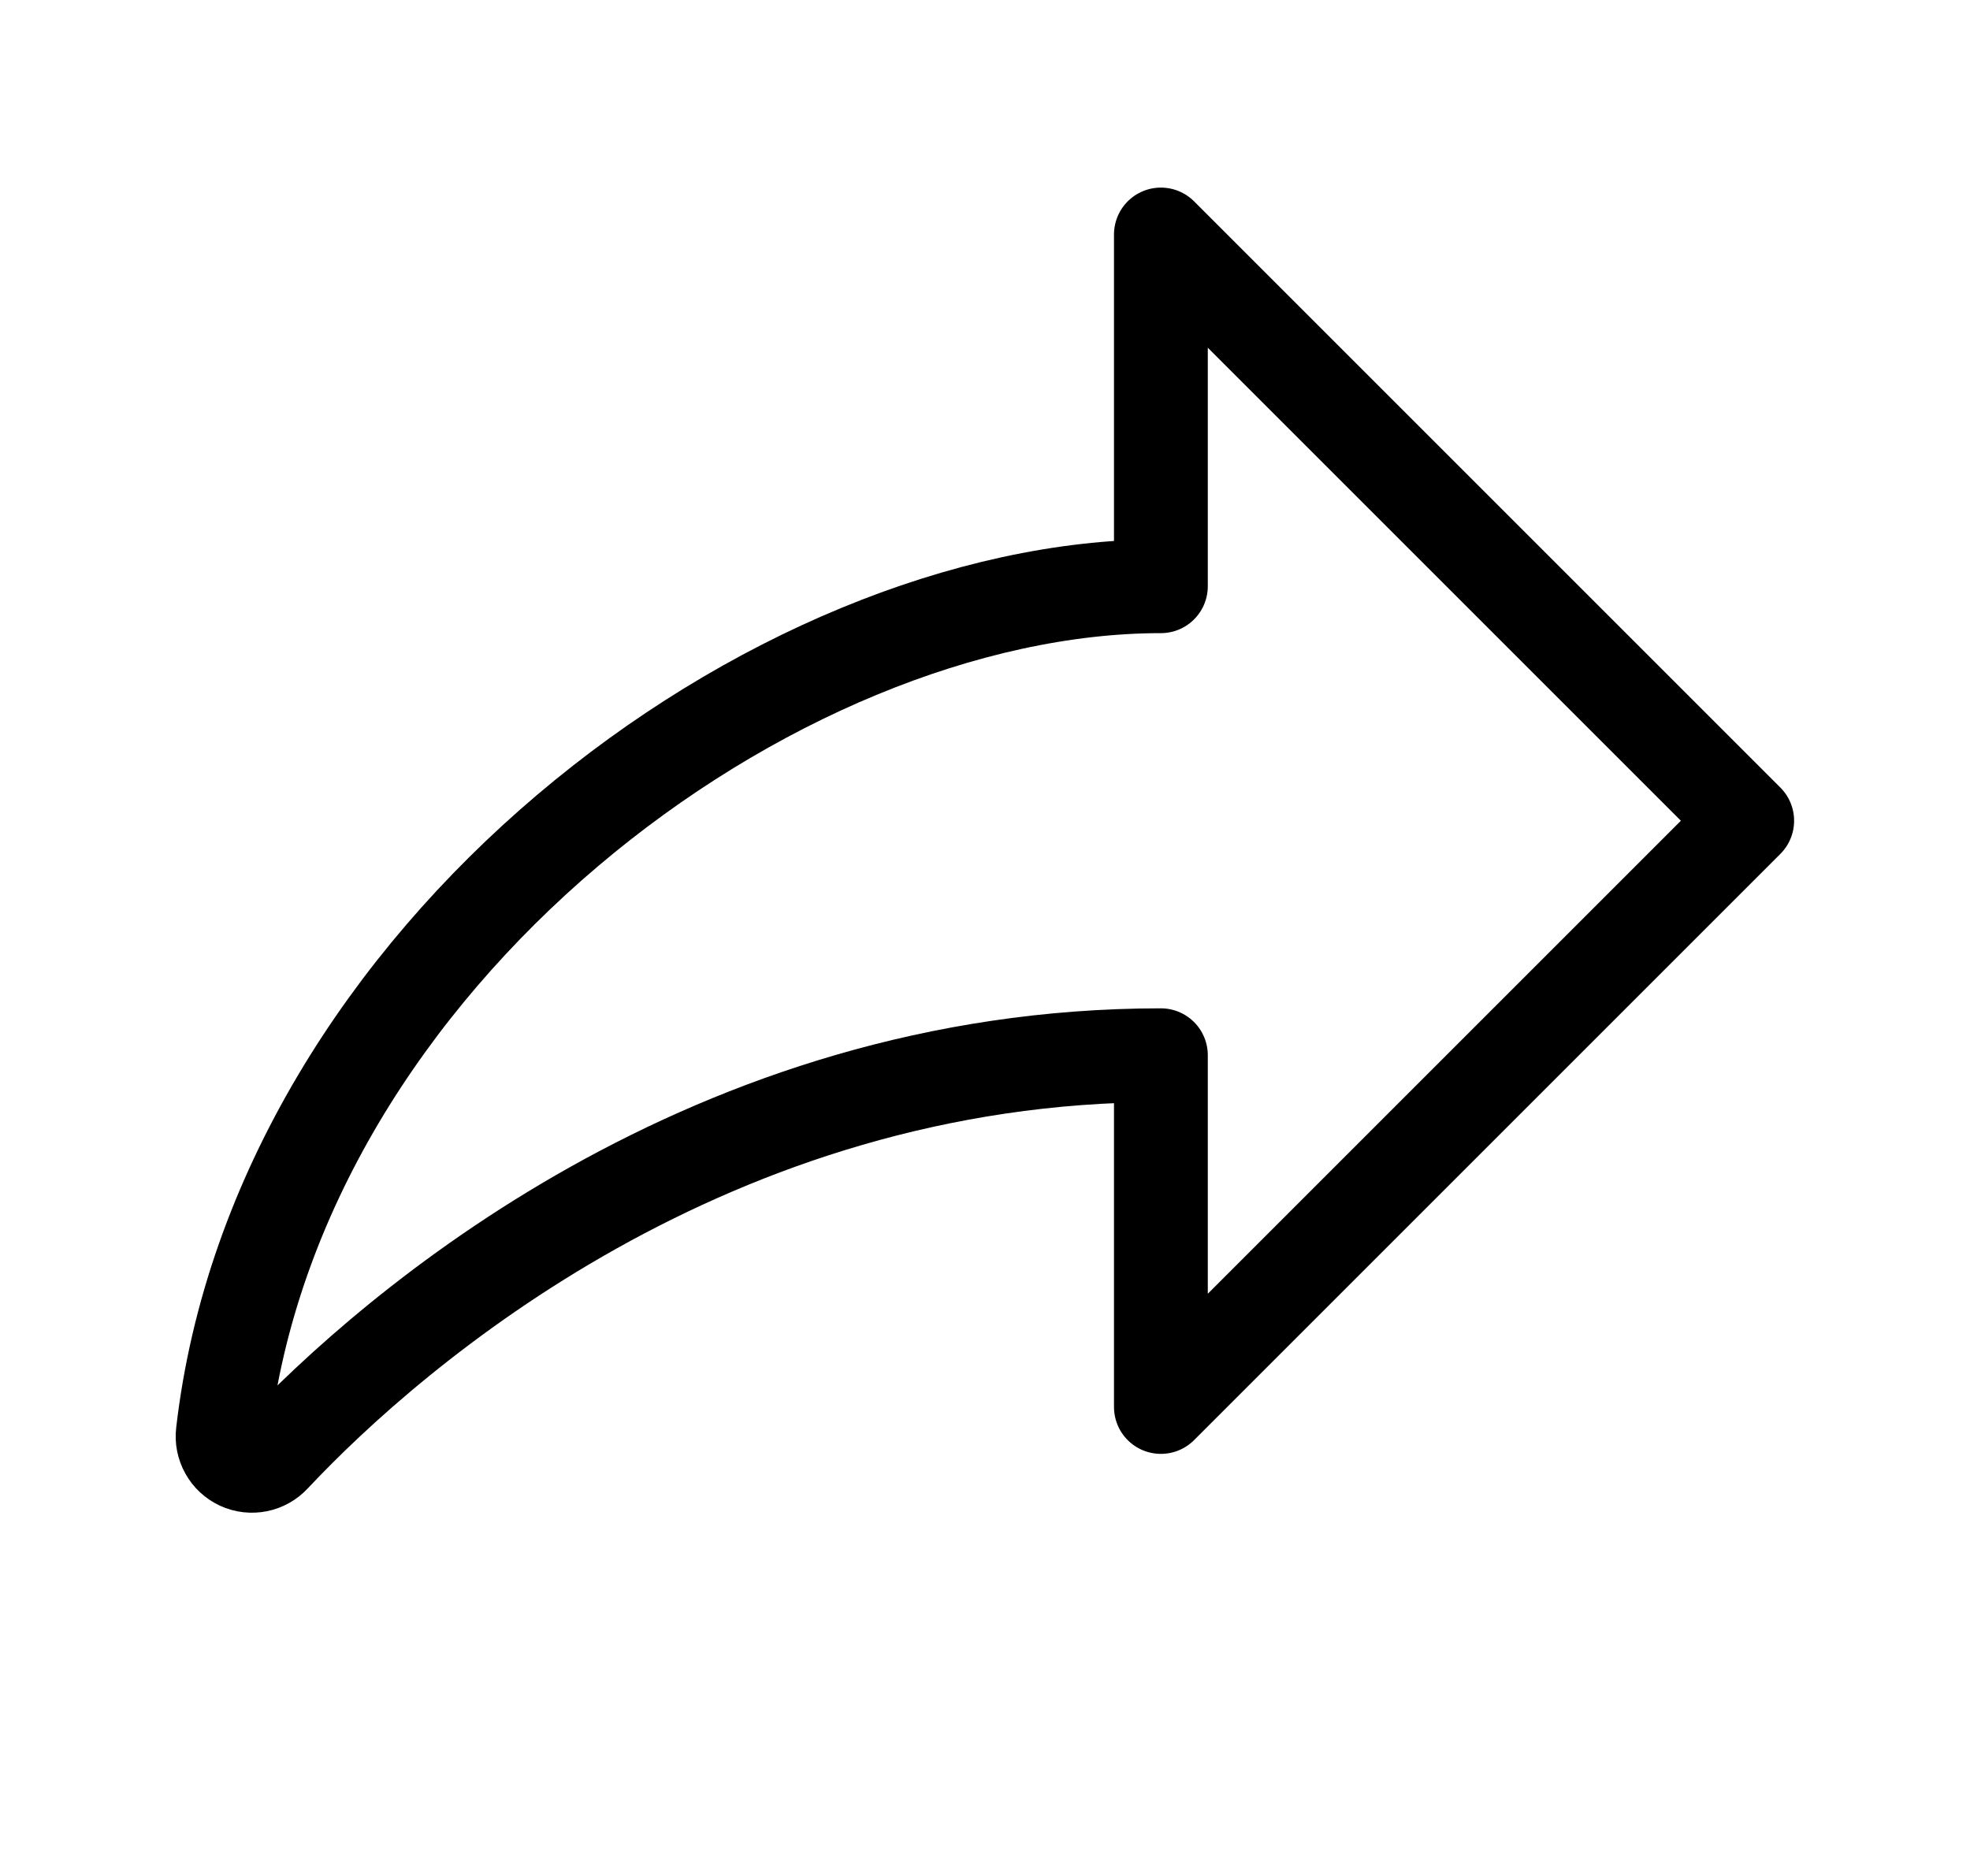
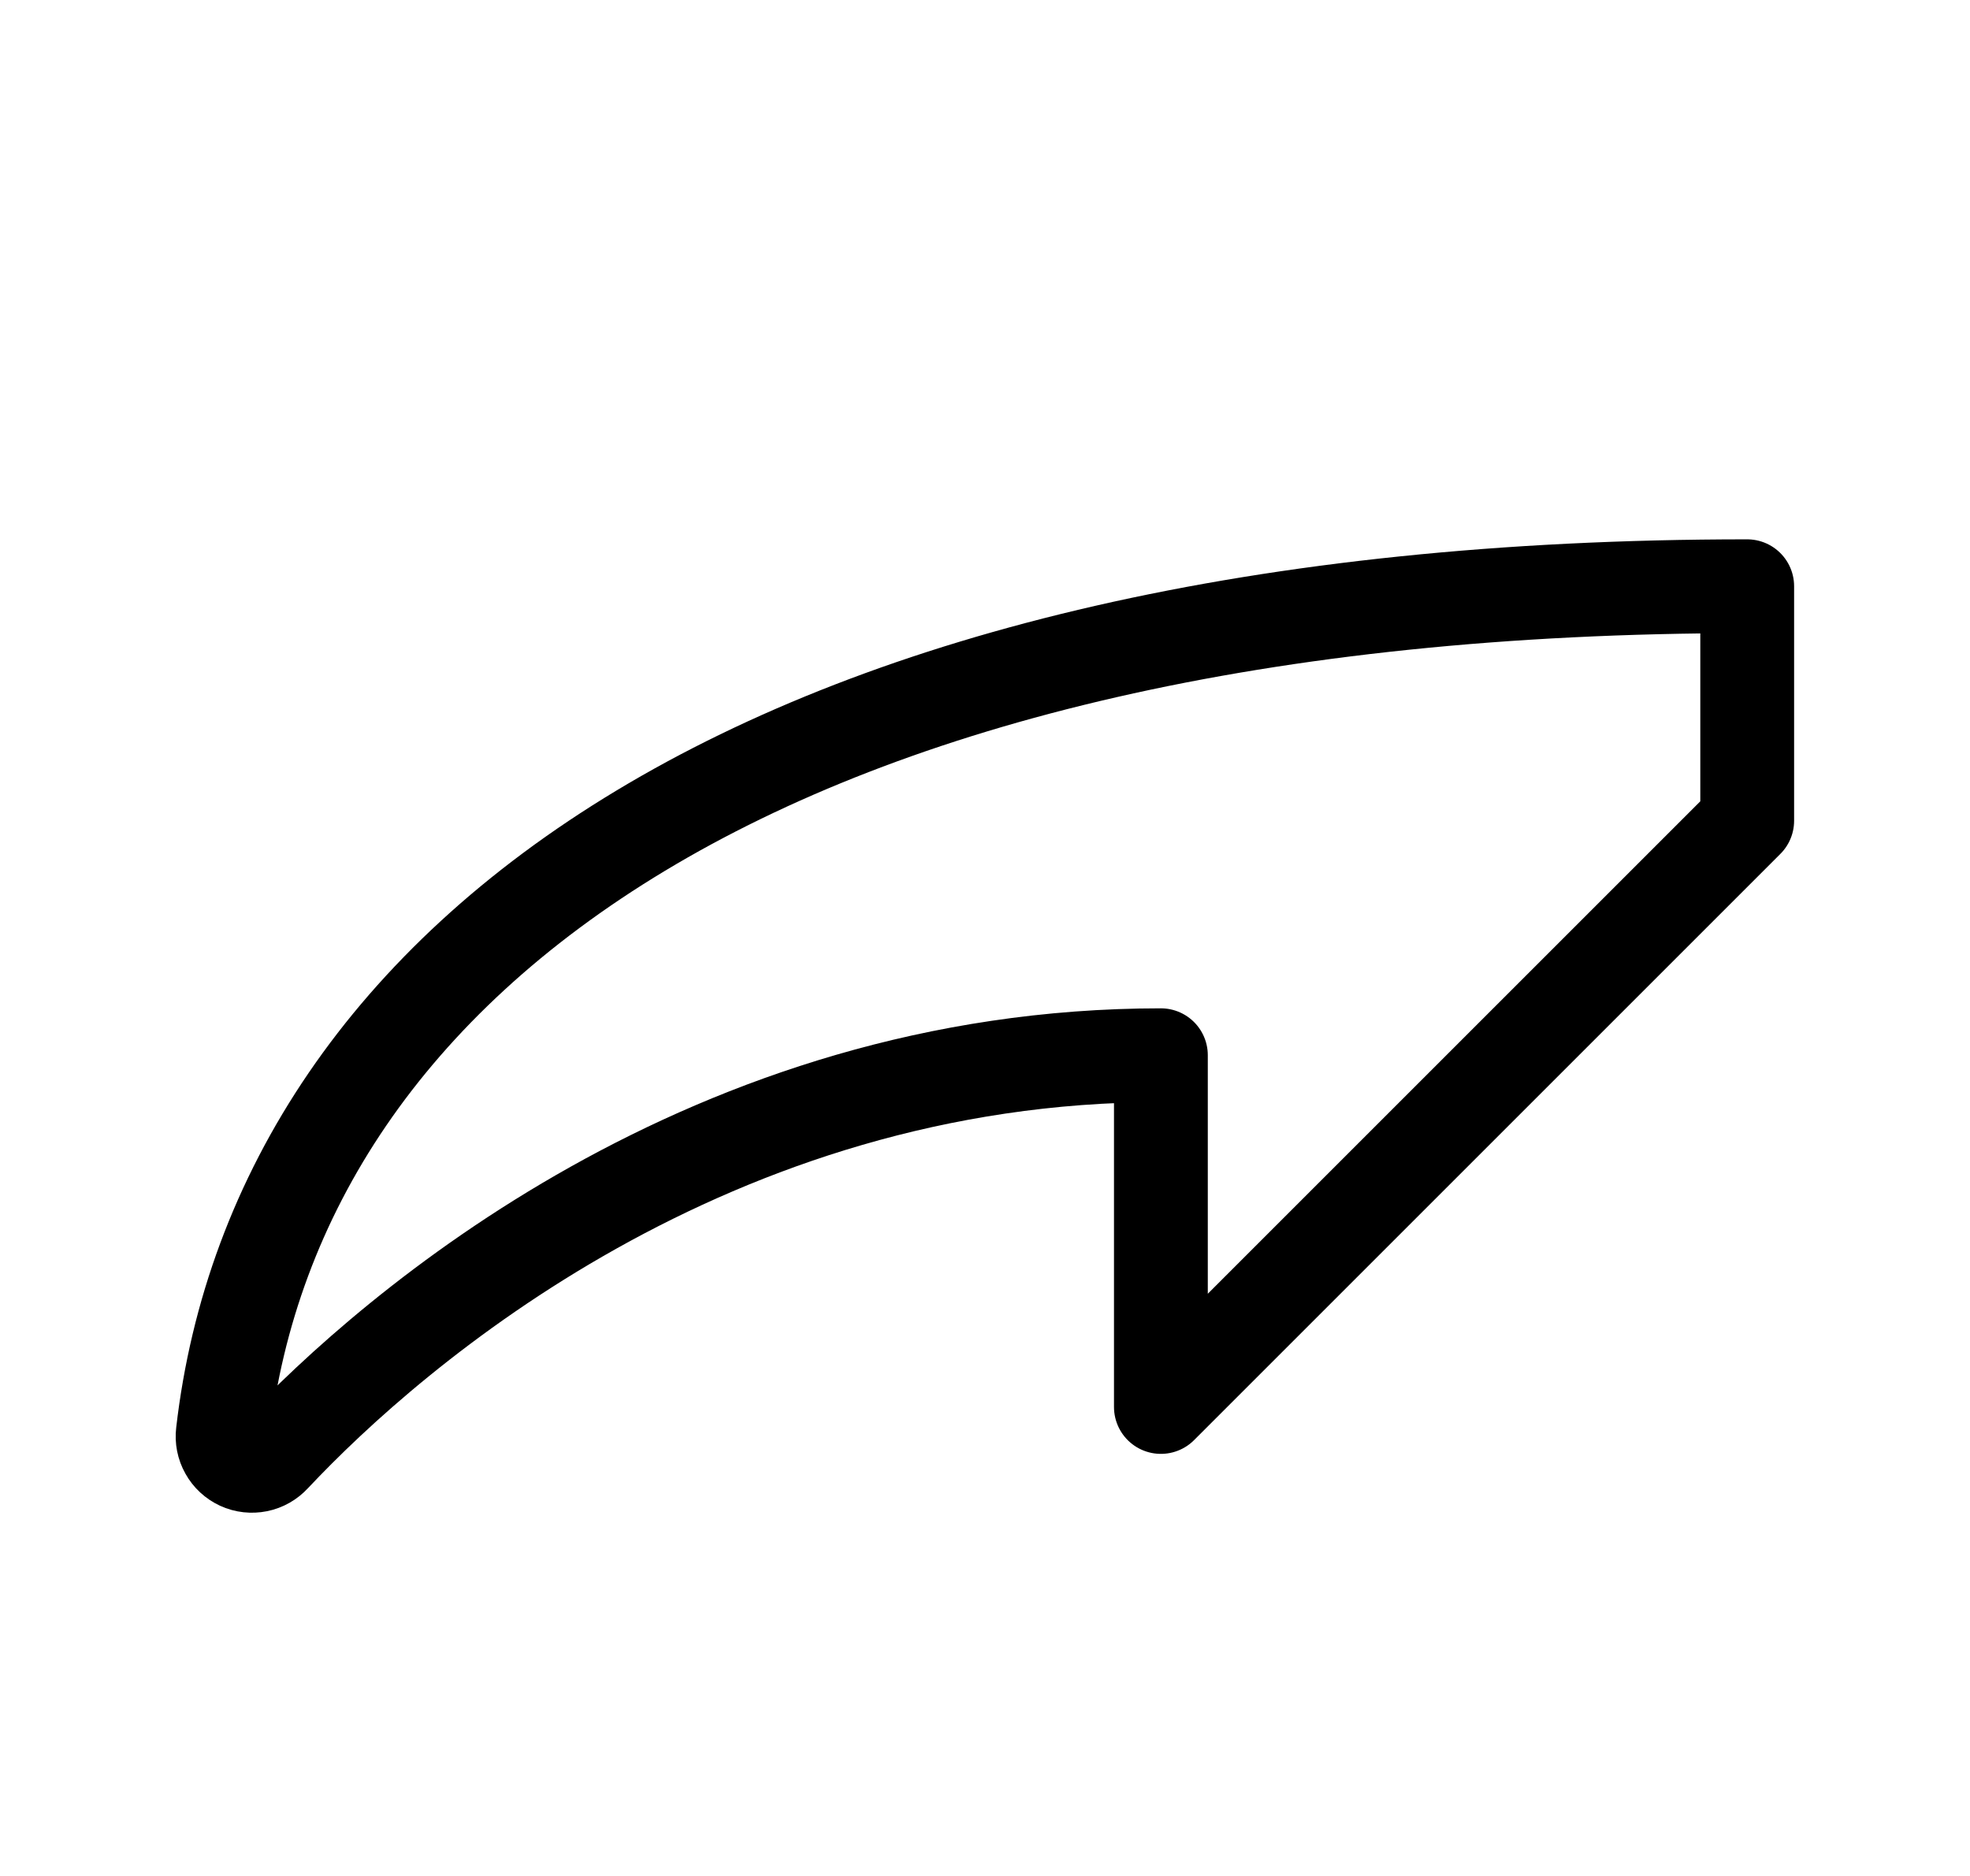
<svg xmlns="http://www.w3.org/2000/svg" width="21" height="20" viewBox="0 0 21 20" fill="none">
-   <path d="M2.917 15.525C4.203 14.155 7.579 11.25 12.375 11.25V15L18.625 8.75L12.375 2.5V6.25C8.25 6.25 2.962 10.191 2.375 15.277C2.367 15.342 2.38 15.409 2.413 15.467C2.445 15.525 2.495 15.571 2.555 15.599C2.616 15.627 2.683 15.634 2.748 15.621C2.813 15.608 2.872 15.574 2.917 15.525Z" stroke="black" stroke-linecap="round" stroke-linejoin="round" />
+   <path d="M2.917 15.525C4.203 14.155 7.579 11.25 12.375 11.25V15L18.625 8.75V6.25C8.25 6.25 2.962 10.191 2.375 15.277C2.367 15.342 2.38 15.409 2.413 15.467C2.445 15.525 2.495 15.571 2.555 15.599C2.616 15.627 2.683 15.634 2.748 15.621C2.813 15.608 2.872 15.574 2.917 15.525Z" stroke="black" stroke-linecap="round" stroke-linejoin="round" />
</svg>